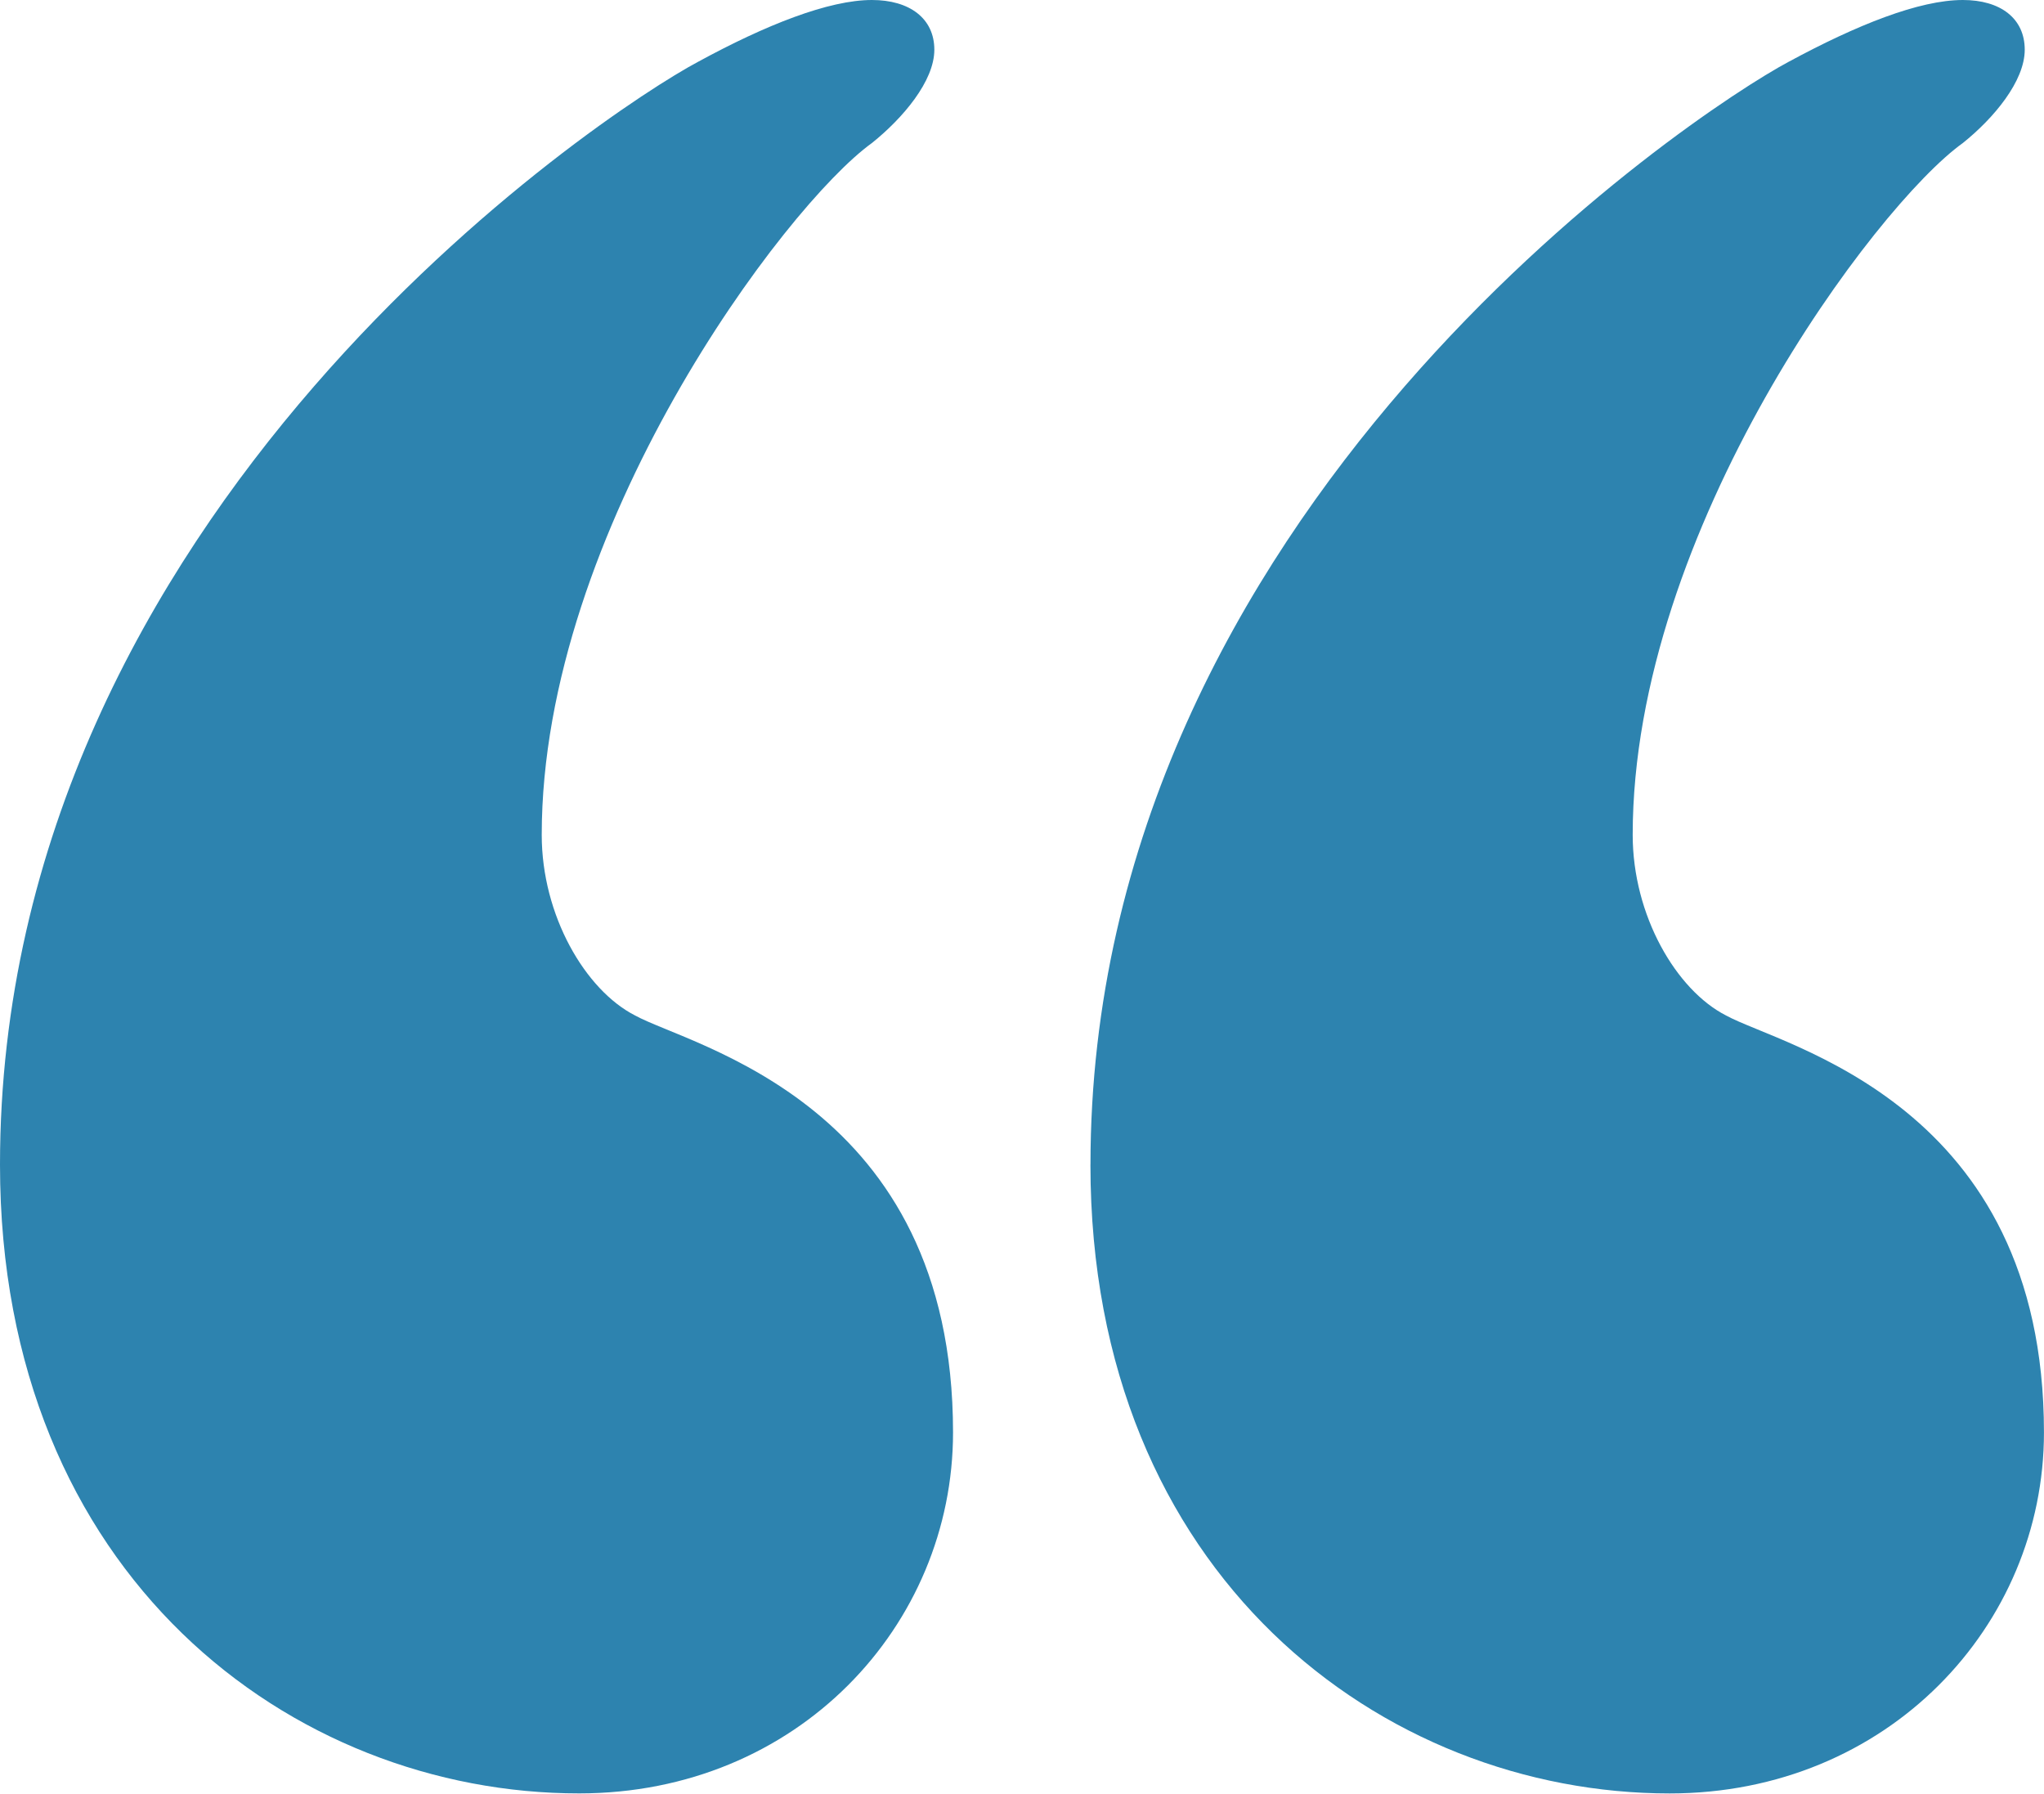
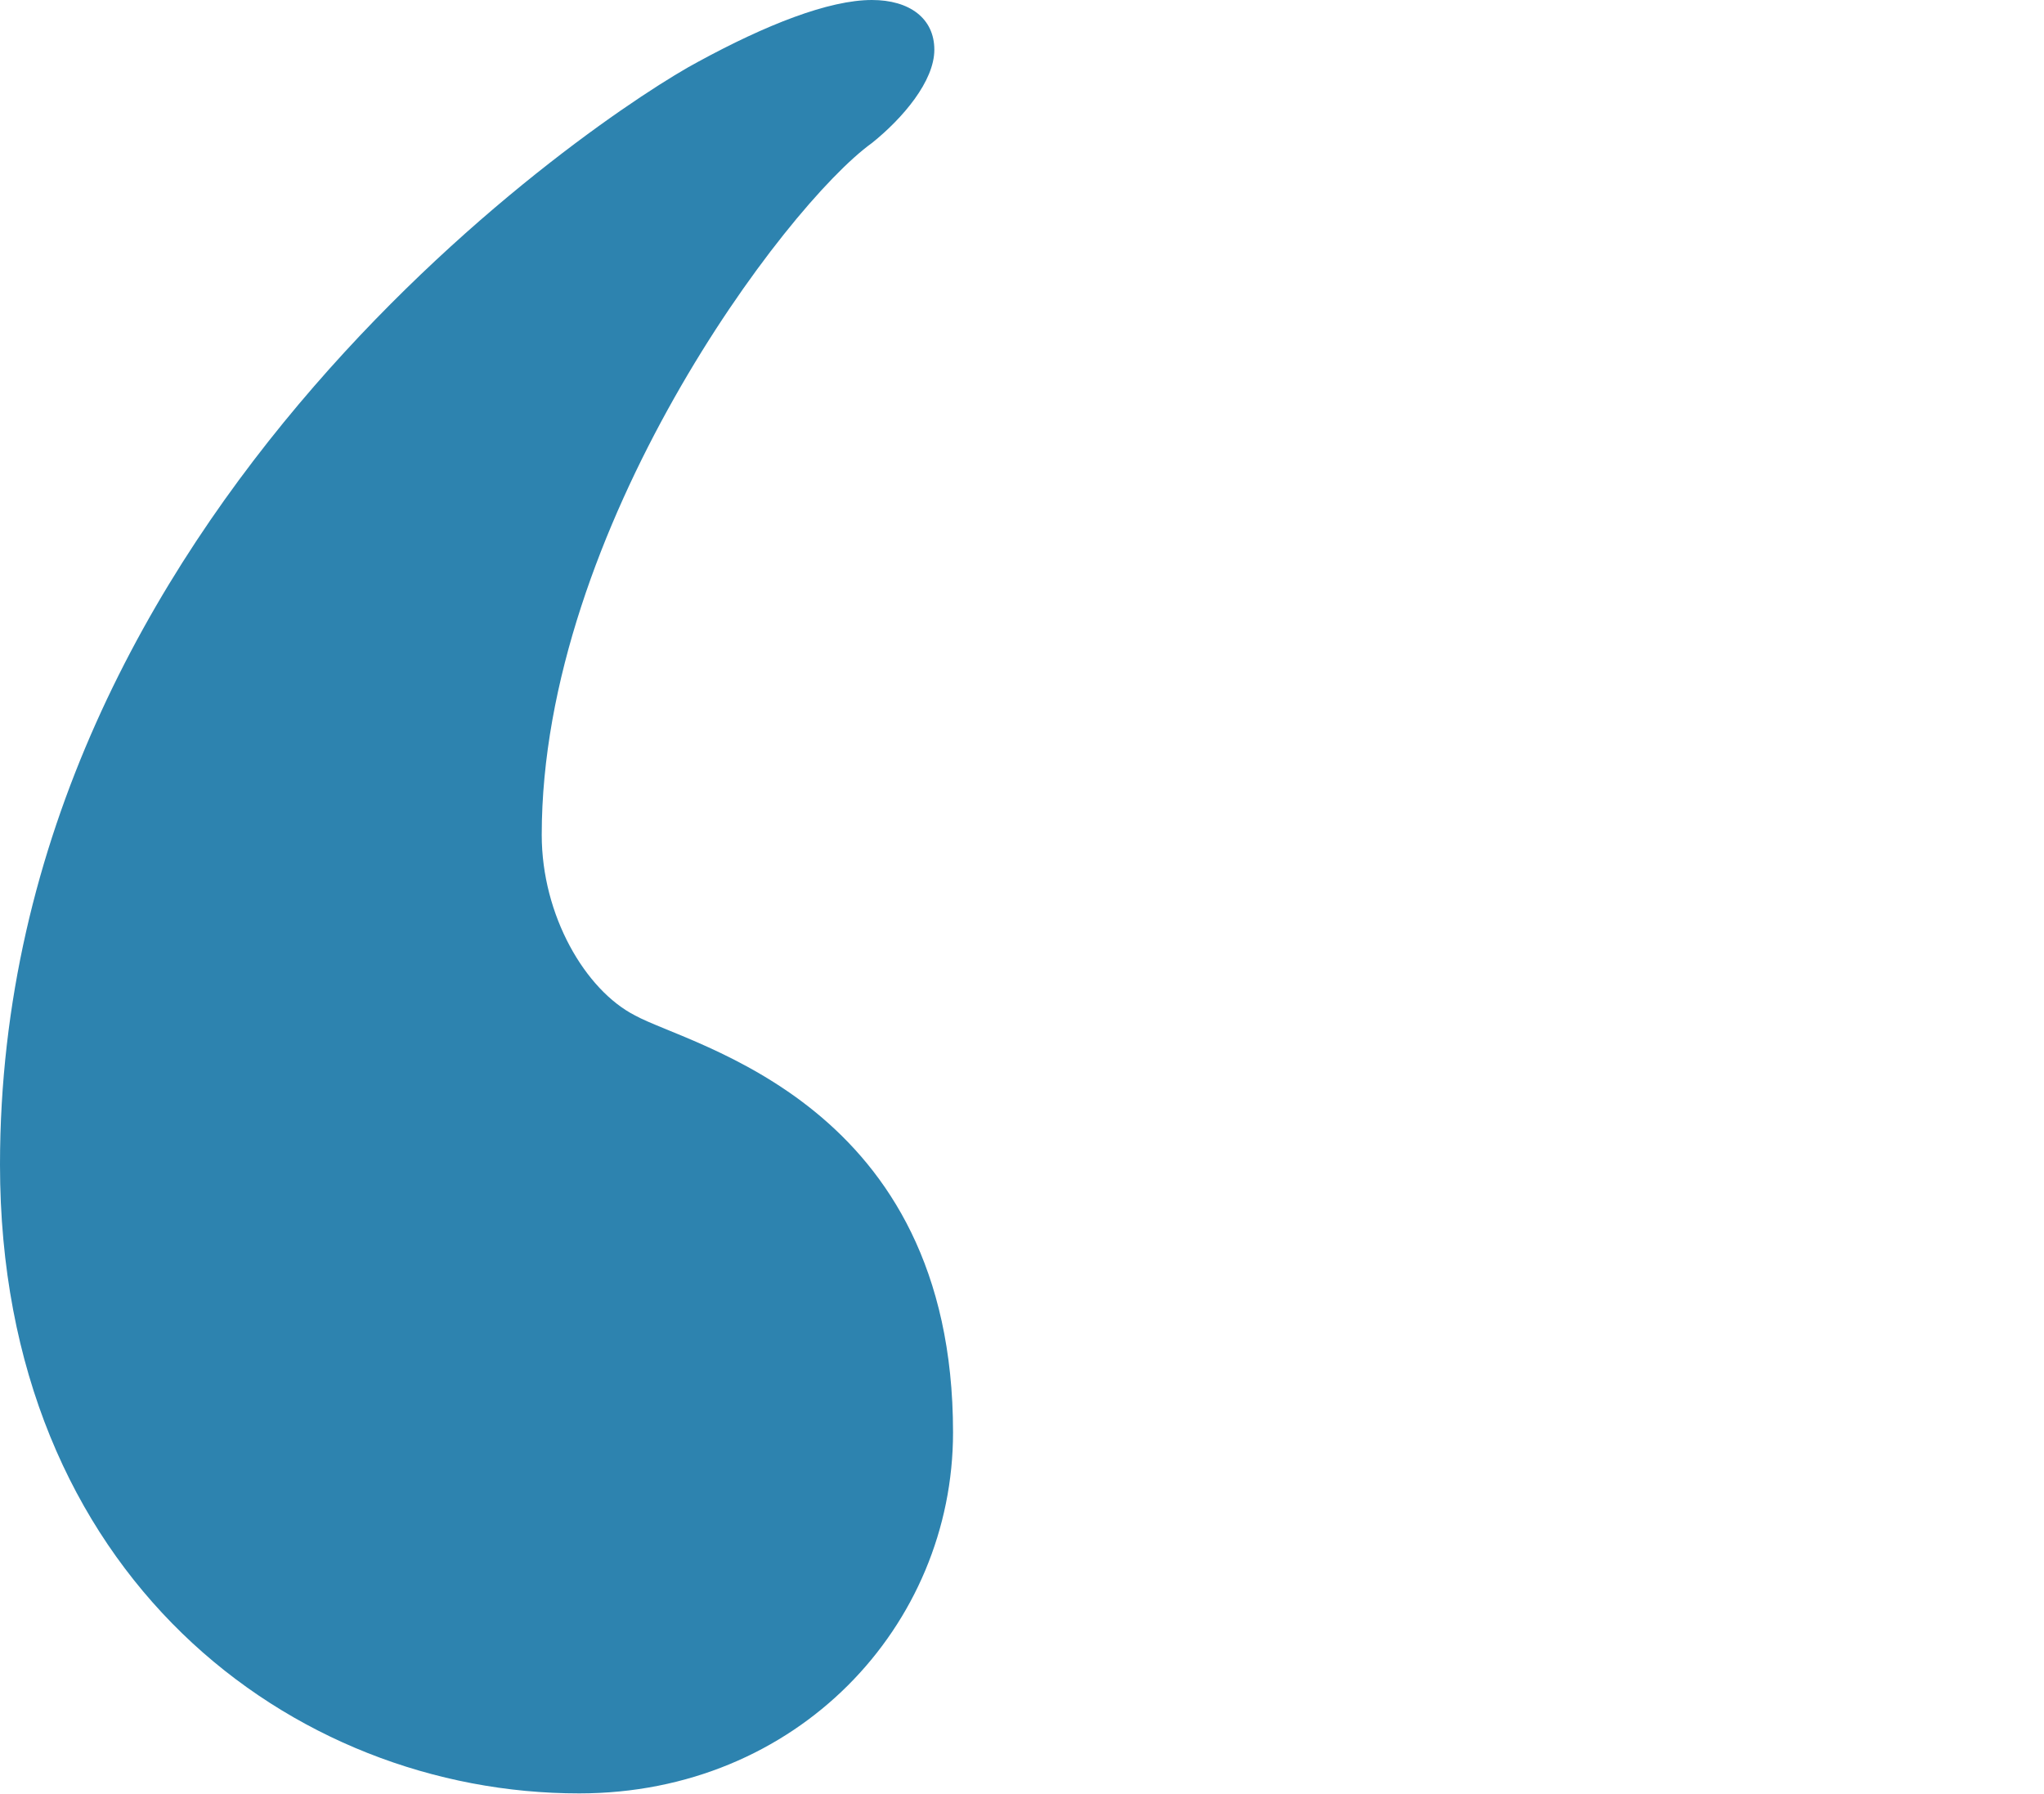
<svg xmlns="http://www.w3.org/2000/svg" viewBox="0 0 504.01 442.22">
  <g id="Layer_2" data-name="Layer 2">
    <g id="Layer_1-2" data-name="Layer 1">
      <path d="M0,287.15C0,125.82,149,27.53,172.09,15.26,188.84,6.13,204.35,0,215,0c9.25,0,15.39,4.51,15.39,12.26s-7.76,16.88-15.39,23c-21.38,15.38-81.42,95.3-81.42,170.58,0,19.89,10.76,38.27,23,44.52C170.46,258,235,271.88,235,353.17c0,47.65-38.39,89-92.17,89C72.16,442.22,0,388.57,0,287.15Z" style="fill:#2d83af" />
-       <path d="M268.89,287.15C268.89,125.82,418,27.53,441,15.26,457.87,6.13,473.24,0,484,0c9.25,0,15.26,4.51,15.26,12.26s-7.62,16.88-15.26,23c-21.51,15.38-81.41,95.3-81.41,170.58,0,19.89,10.75,38.27,23,44.52C439.48,258,504,271.89,504,353.18c0,47.65-38.53,89-92.3,89-70.54,0-142.82-53.65-142.82-155.07Z" style="fill:#2d83af" />
    </g>
  </g>
</svg>